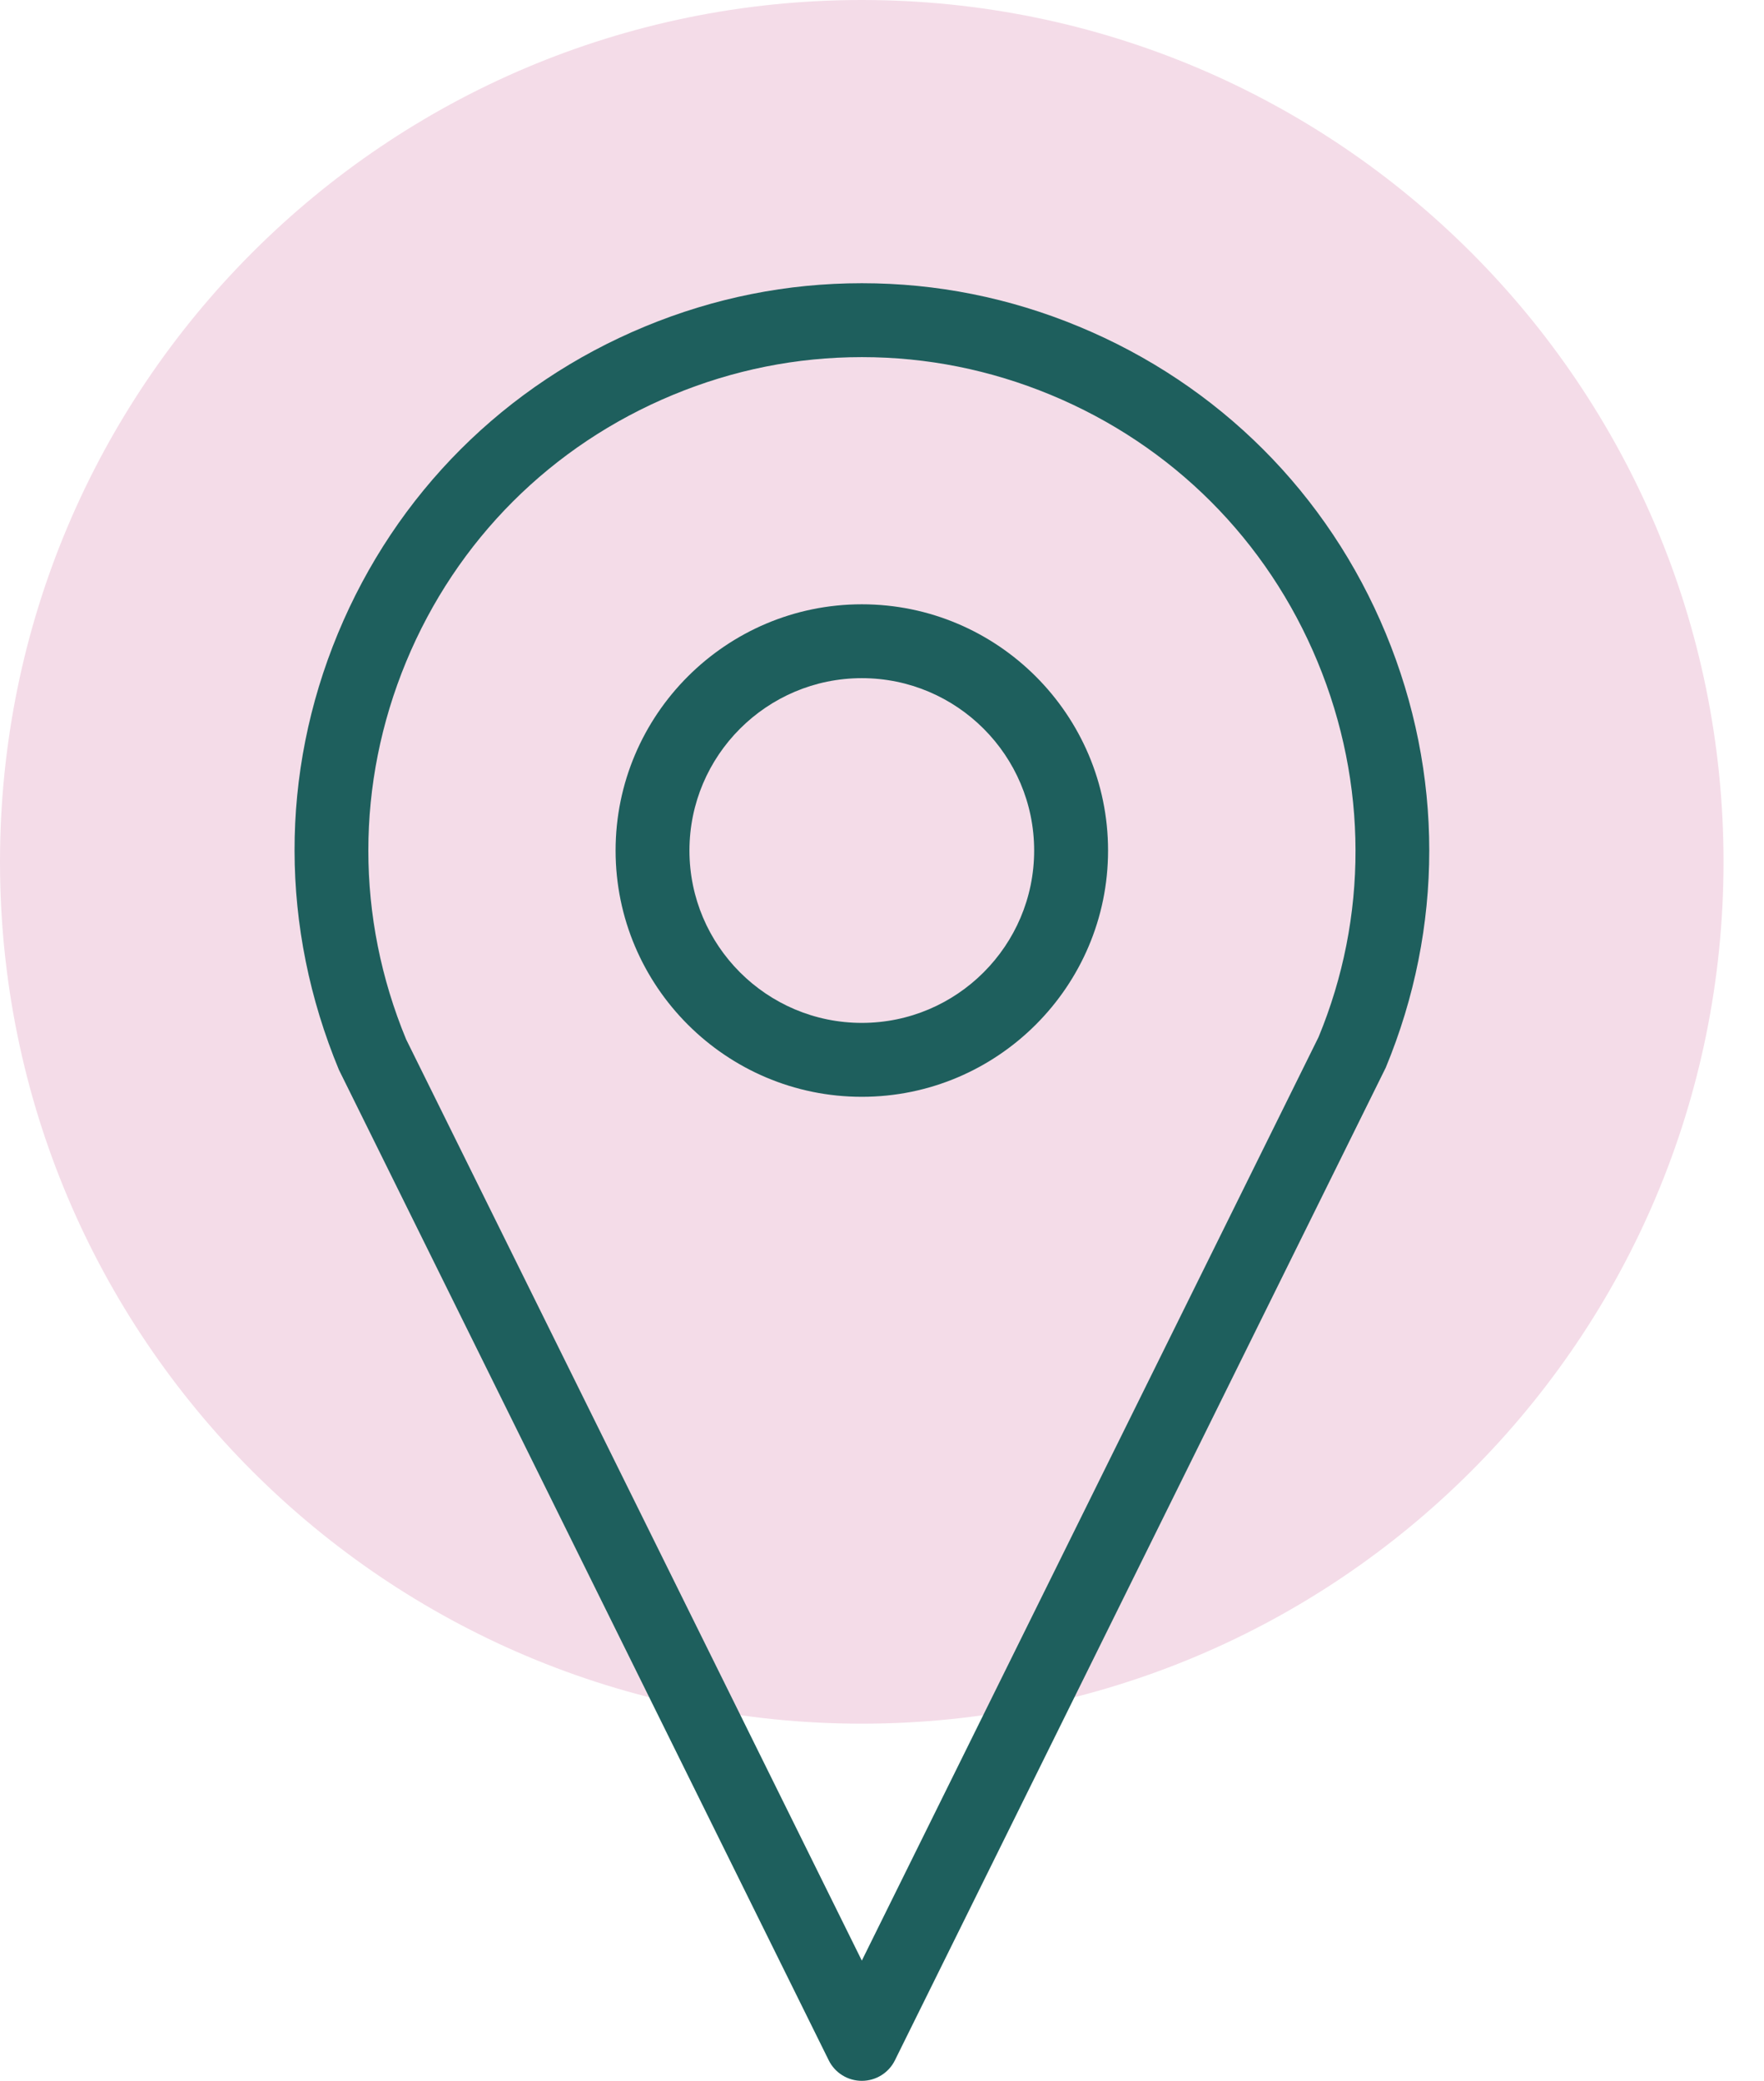
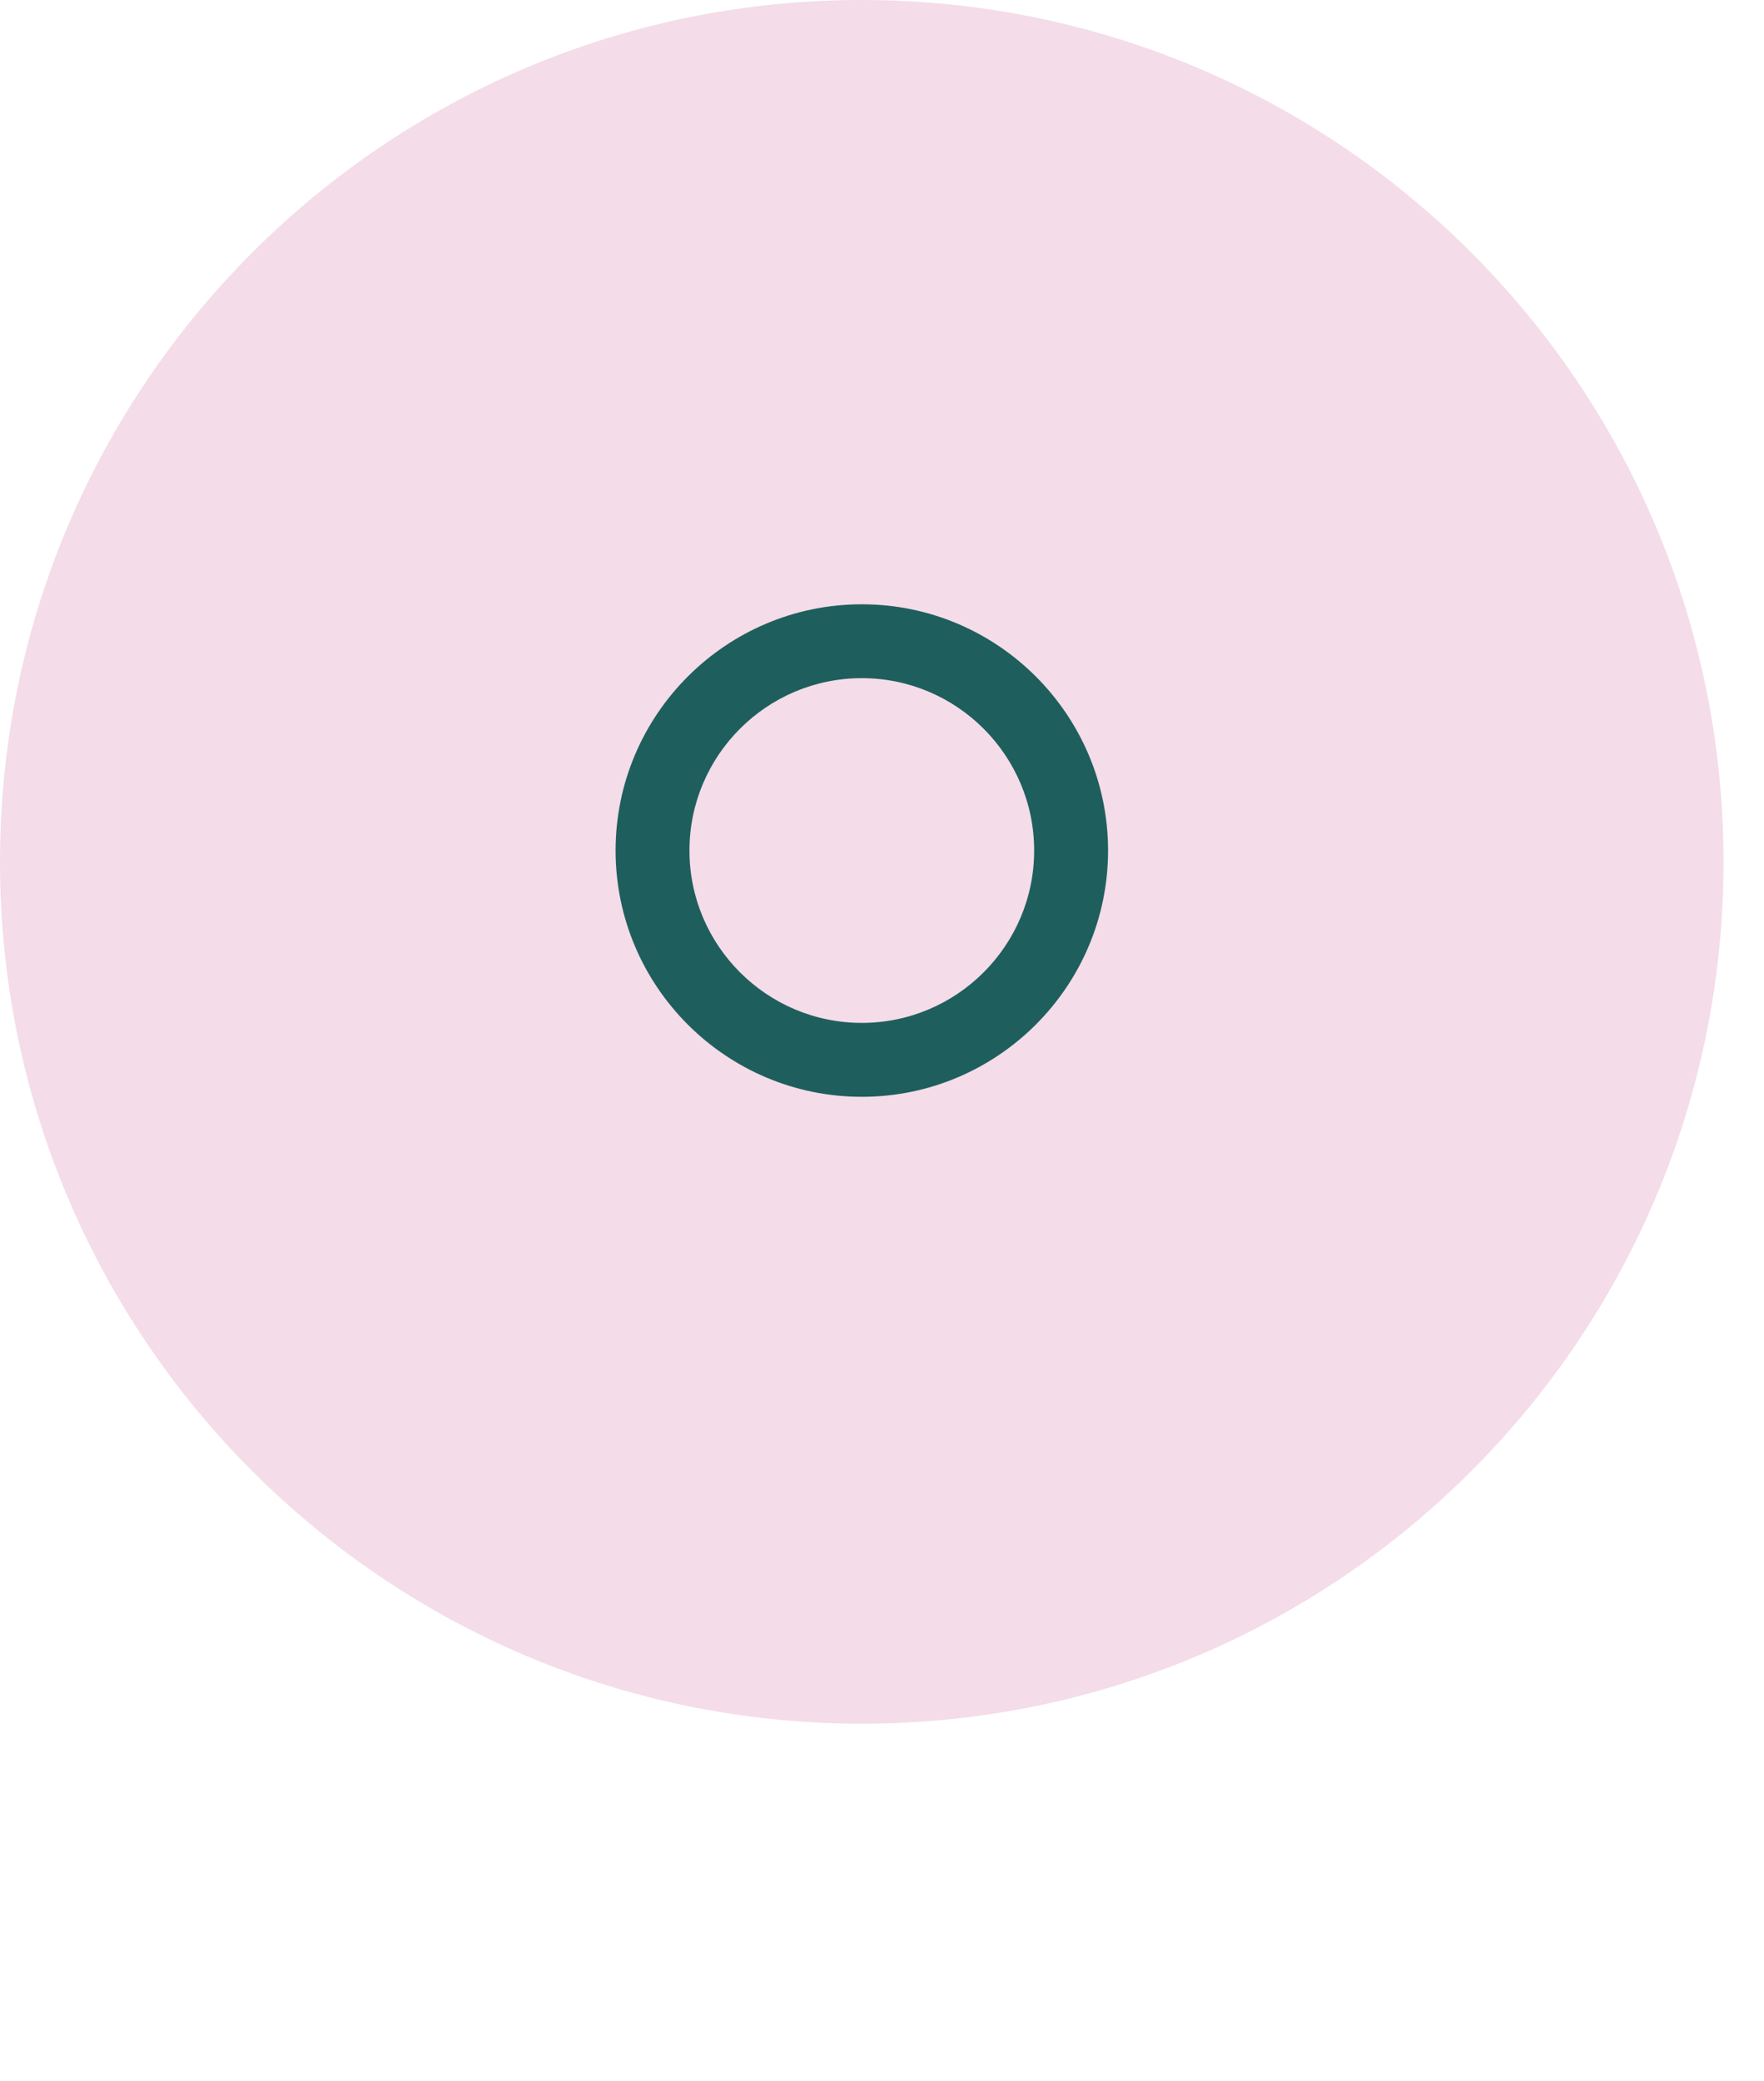
<svg xmlns="http://www.w3.org/2000/svg" width="39" height="46" viewBox="0 0 39 46" fill="none">
  <path d="M19.053 38.105C29.575 38.105 38.105 29.575 38.105 19.053C38.105 8.53 29.575 0 19.053 0C8.53 0 0 8.53 0 19.053C0 29.575 8.53 38.105 19.053 38.105Z" fill="#F4DCE8" />
-   <path d="M19.054 46.001C18.744 46.001 18.459 45.825 18.322 45.546L7.493 23.65C6.189 20.507 6.189 17.099 7.471 14.004C8.753 10.911 11.164 8.501 14.257 7.219C15.791 6.583 17.403 6.261 19.05 6.261H19.06C20.708 6.261 22.32 6.583 23.853 7.219C26.946 8.501 29.358 10.91 30.638 14.004C31.92 17.099 31.92 20.507 30.638 23.601L19.786 45.546C19.649 45.825 19.364 46.001 19.054 46.001ZM19.05 7.895C17.617 7.895 16.215 8.176 14.882 8.728C12.19 9.843 10.094 11.938 8.979 14.63C7.865 17.322 7.865 20.285 8.979 22.977L19.054 43.343L29.152 22.926C30.245 20.285 30.245 17.321 29.13 14.63C28.016 11.94 25.92 9.843 23.228 8.728C21.894 8.176 20.491 7.895 19.06 7.895H19.051H19.05Z" fill="#1E5F5D" />
  <path d="M19.054 24.247C16.053 24.247 13.61 21.804 13.61 18.803C13.61 15.802 16.053 13.359 19.054 13.359C22.055 13.359 24.498 15.802 24.498 18.803C24.498 21.804 22.055 24.247 19.054 24.247ZM19.054 14.992C16.953 14.992 15.243 16.702 15.243 18.803C15.243 20.904 16.953 22.613 19.054 22.613C21.155 22.613 22.864 20.904 22.864 18.803C22.864 16.702 21.155 14.992 19.054 14.992Z" fill="#1E5F5D" />
</svg>